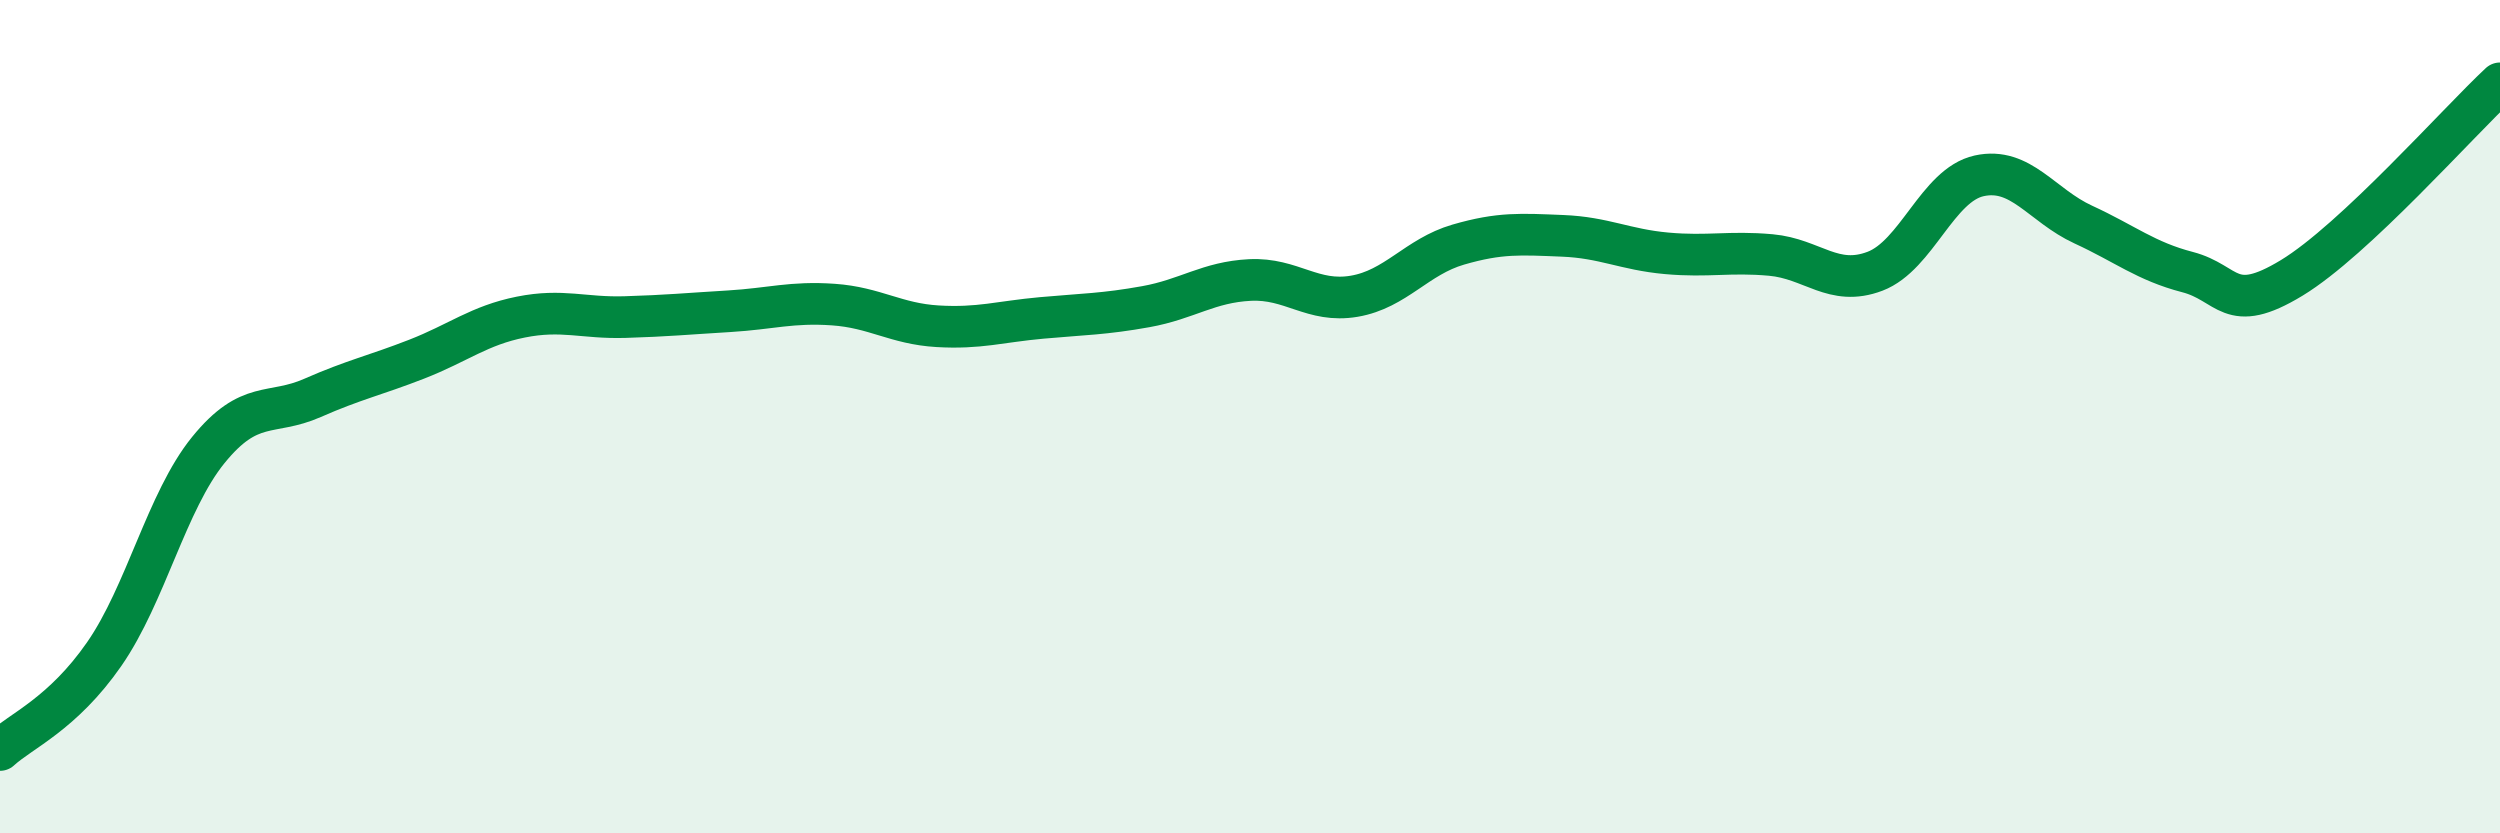
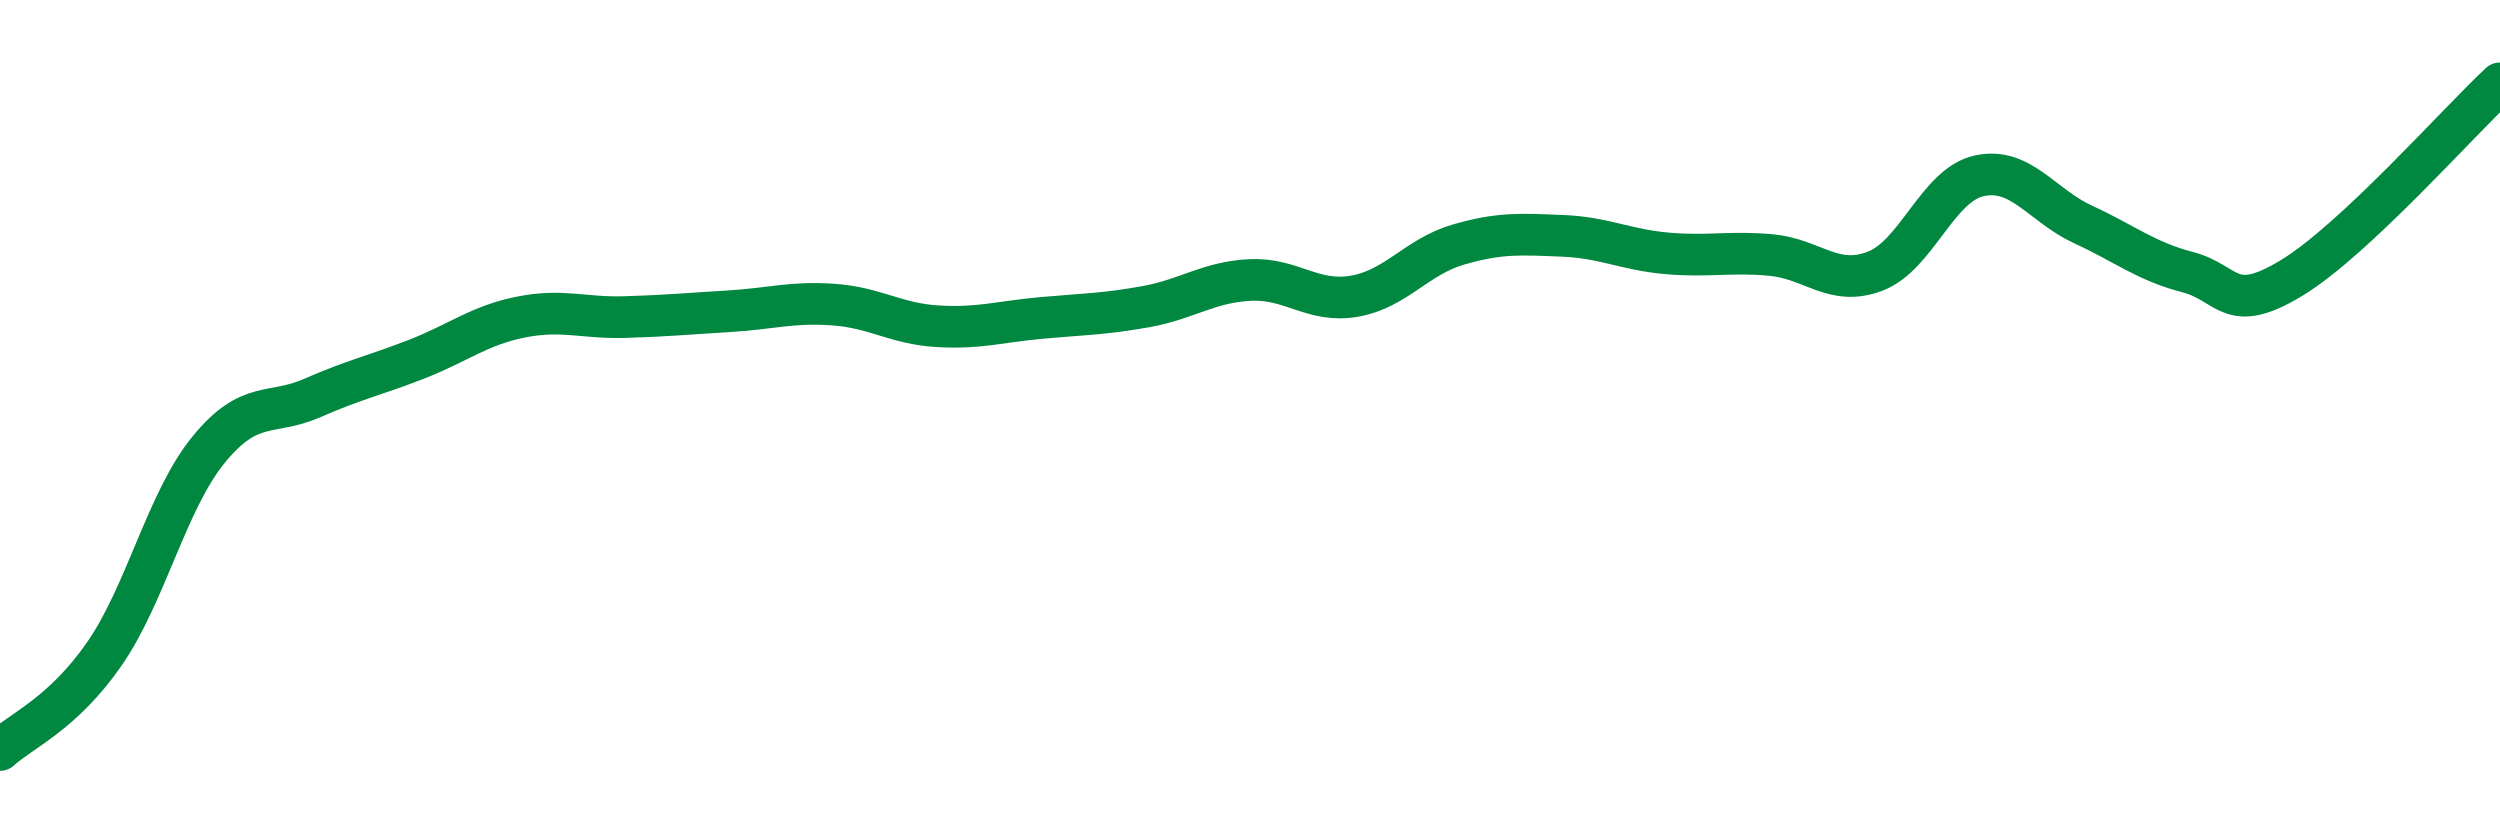
<svg xmlns="http://www.w3.org/2000/svg" width="60" height="20" viewBox="0 0 60 20">
-   <path d="M 0,18 C 0.5,17.54 1.5,17.14 2.5,15.7 C 3.5,14.26 4,12.03 5,10.8 C 6,9.57 6.5,9.99 7.5,9.55 C 8.5,9.11 9,9.01 10,8.62 C 11,8.23 11.5,7.81 12.5,7.61 C 13.5,7.41 14,7.64 15,7.61 C 16,7.58 16.5,7.53 17.5,7.47 C 18.5,7.41 19,7.24 20,7.31 C 21,7.38 21.5,7.77 22.5,7.83 C 23.5,7.89 24,7.72 25,7.63 C 26,7.54 26.5,7.54 27.5,7.36 C 28.5,7.18 29,6.77 30,6.72 C 31,6.67 31.5,7.28 32.5,7.11 C 33.5,6.94 34,6.16 35,5.87 C 36,5.58 36.5,5.62 37.5,5.66 C 38.5,5.7 39,5.99 40,6.08 C 41,6.17 41.5,6.03 42.5,6.12 C 43.5,6.21 44,6.89 45,6.51 C 46,6.13 46.5,4.44 47.5,4.22 C 48.5,4 49,4.93 50,5.39 C 51,5.85 51.5,6.27 52.5,6.53 C 53.5,6.79 53.5,7.58 55,6.67 C 56.5,5.76 59,2.93 60,2L60 20L0 20Z" fill="#008740" opacity="0.1" stroke-linecap="round" stroke-linejoin="round" />
  <path d="M 0,18 C 0.5,17.54 1.5,17.14 2.5,15.7 C 3.5,14.26 4,12.03 5,10.8 C 6,9.57 6.5,9.99 7.5,9.55 C 8.5,9.11 9,9.01 10,8.62 C 11,8.23 11.5,7.81 12.5,7.61 C 13.5,7.41 14,7.64 15,7.61 C 16,7.58 16.5,7.53 17.5,7.47 C 18.5,7.41 19,7.24 20,7.31 C 21,7.38 21.5,7.77 22.5,7.83 C 23.5,7.89 24,7.72 25,7.63 C 26,7.54 26.5,7.54 27.5,7.36 C 28.5,7.18 29,6.77 30,6.72 C 31,6.67 31.5,7.28 32.5,7.11 C 33.5,6.94 34,6.16 35,5.87 C 36,5.58 36.5,5.62 37.5,5.66 C 38.5,5.7 39,5.99 40,6.08 C 41,6.17 41.5,6.03 42.5,6.12 C 43.5,6.21 44,6.89 45,6.51 C 46,6.13 46.5,4.44 47.5,4.22 C 48.5,4 49,4.93 50,5.39 C 51,5.85 51.5,6.27 52.5,6.53 C 53.5,6.79 53.5,7.58 55,6.67 C 56.5,5.76 59,2.93 60,2" stroke="#008740" stroke-width="1" fill="none" stroke-linecap="round" stroke-linejoin="round" />
</svg>